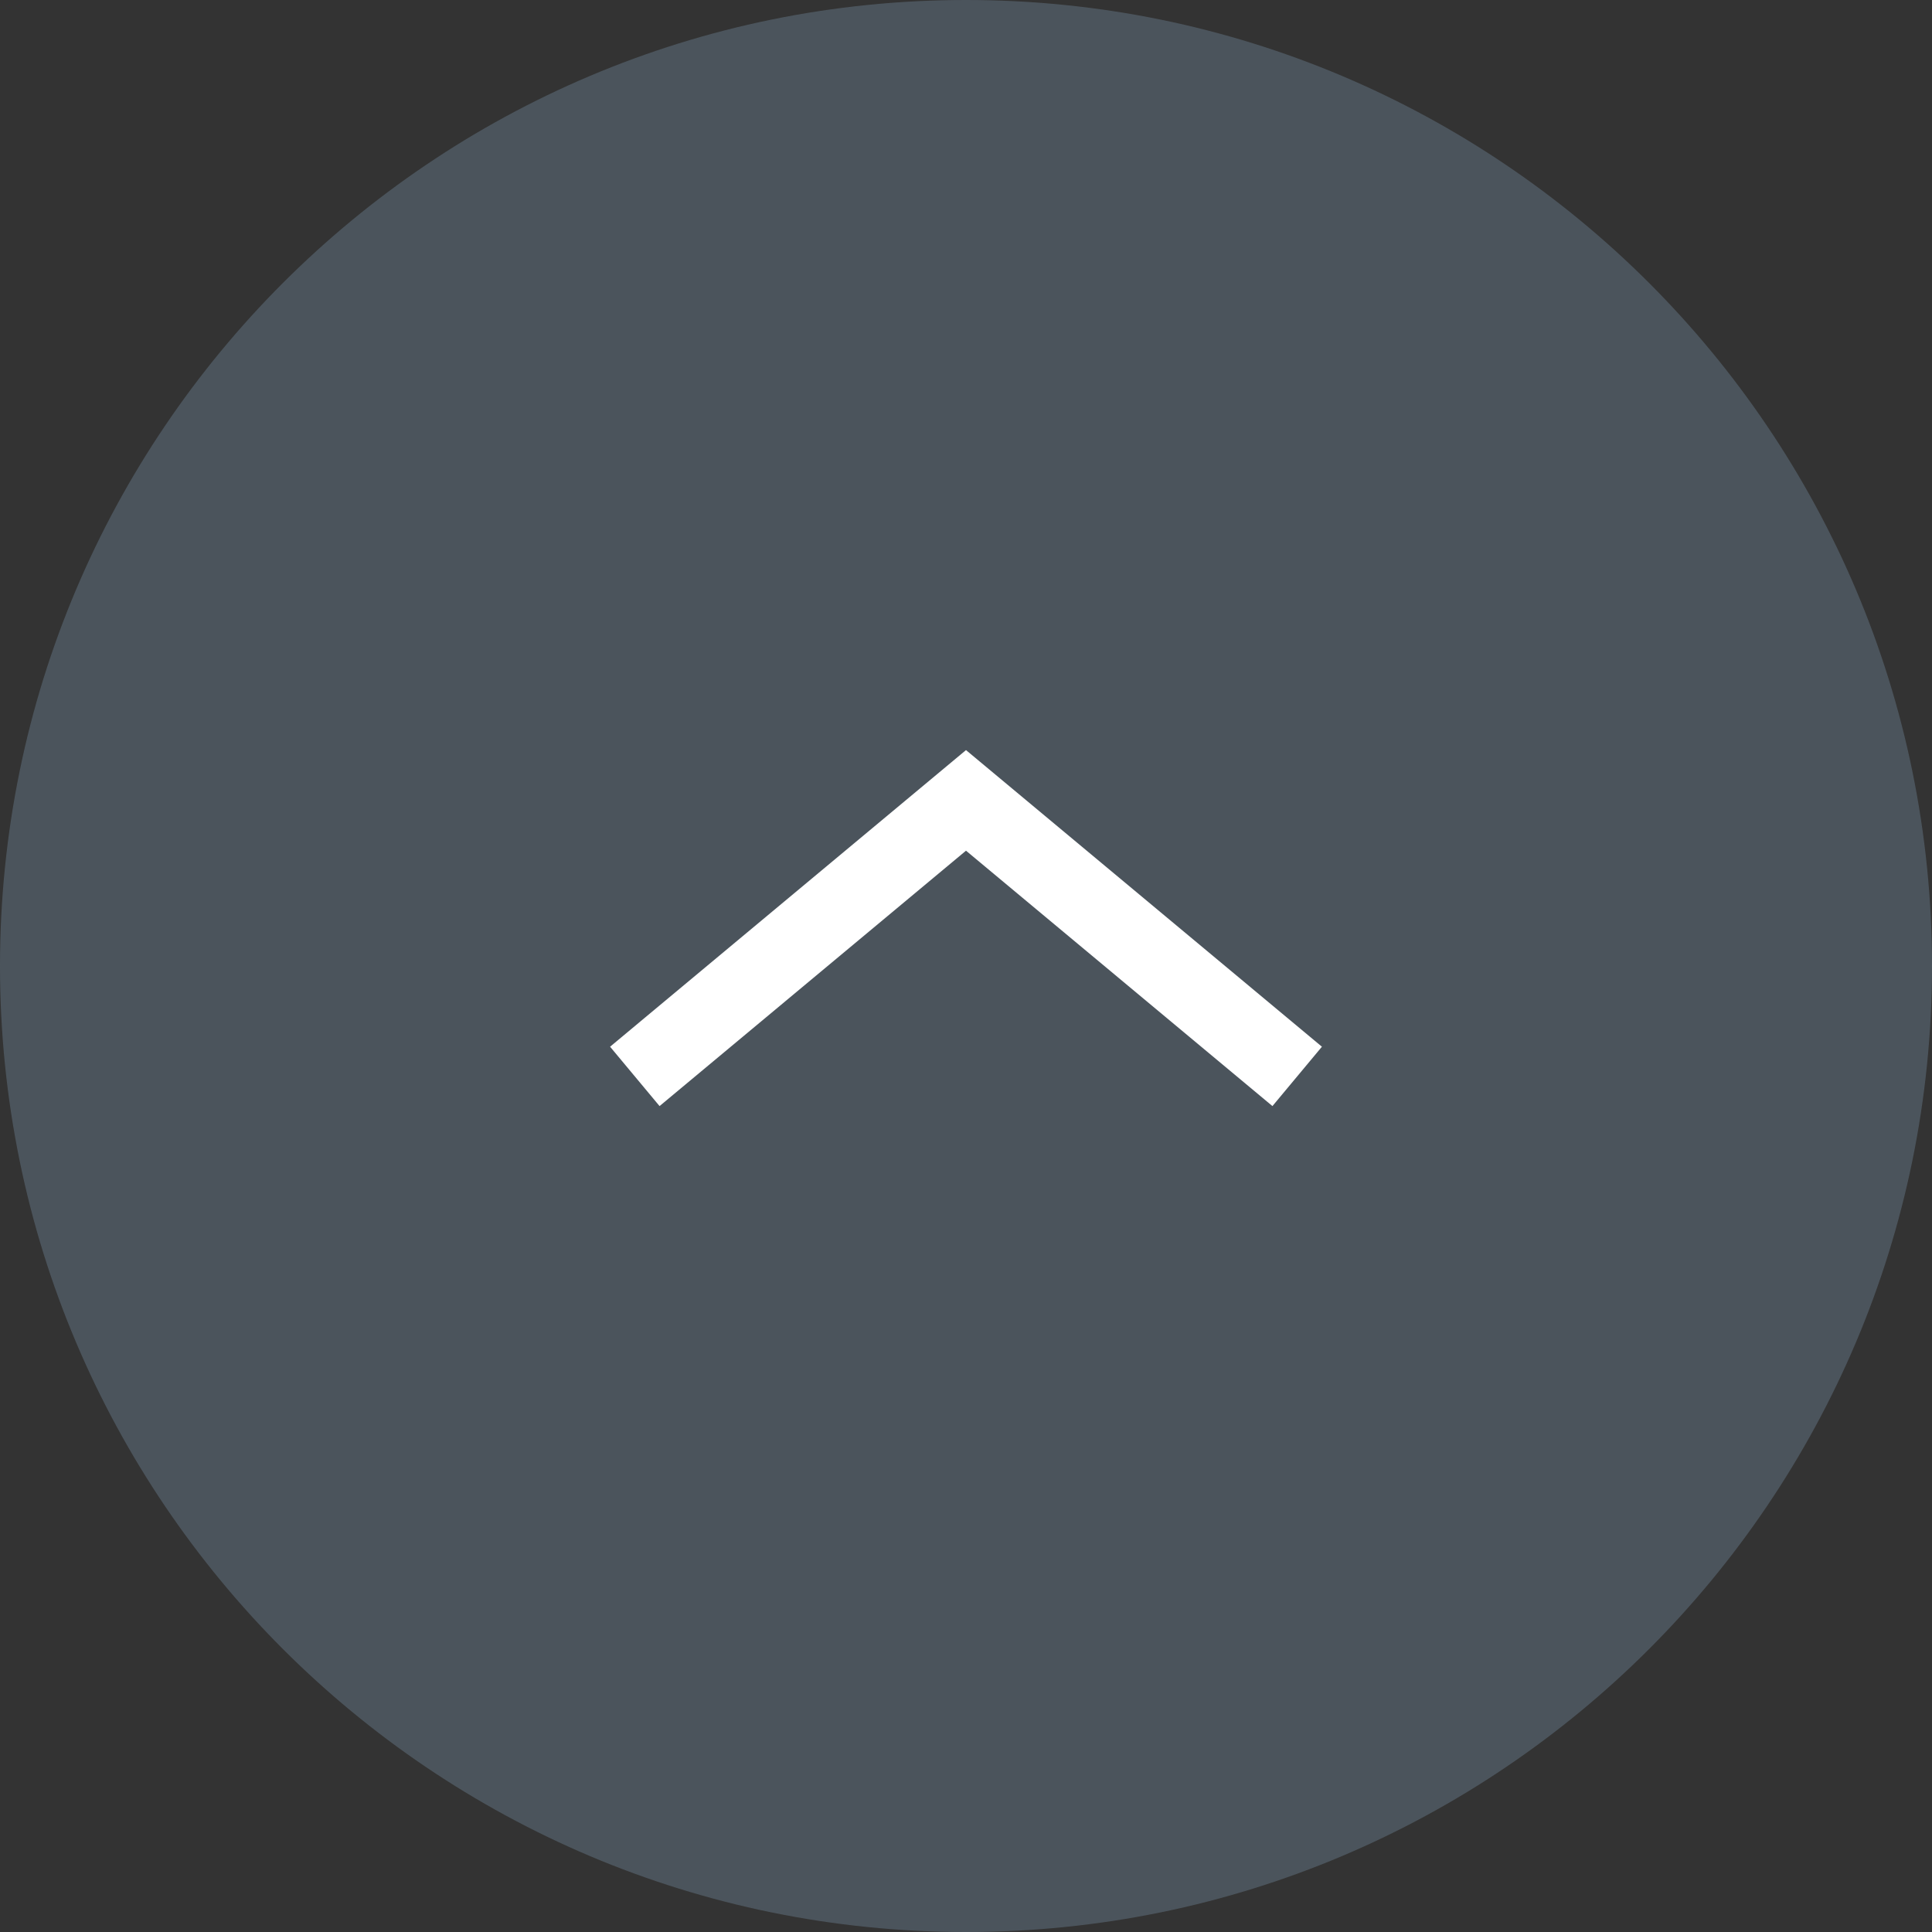
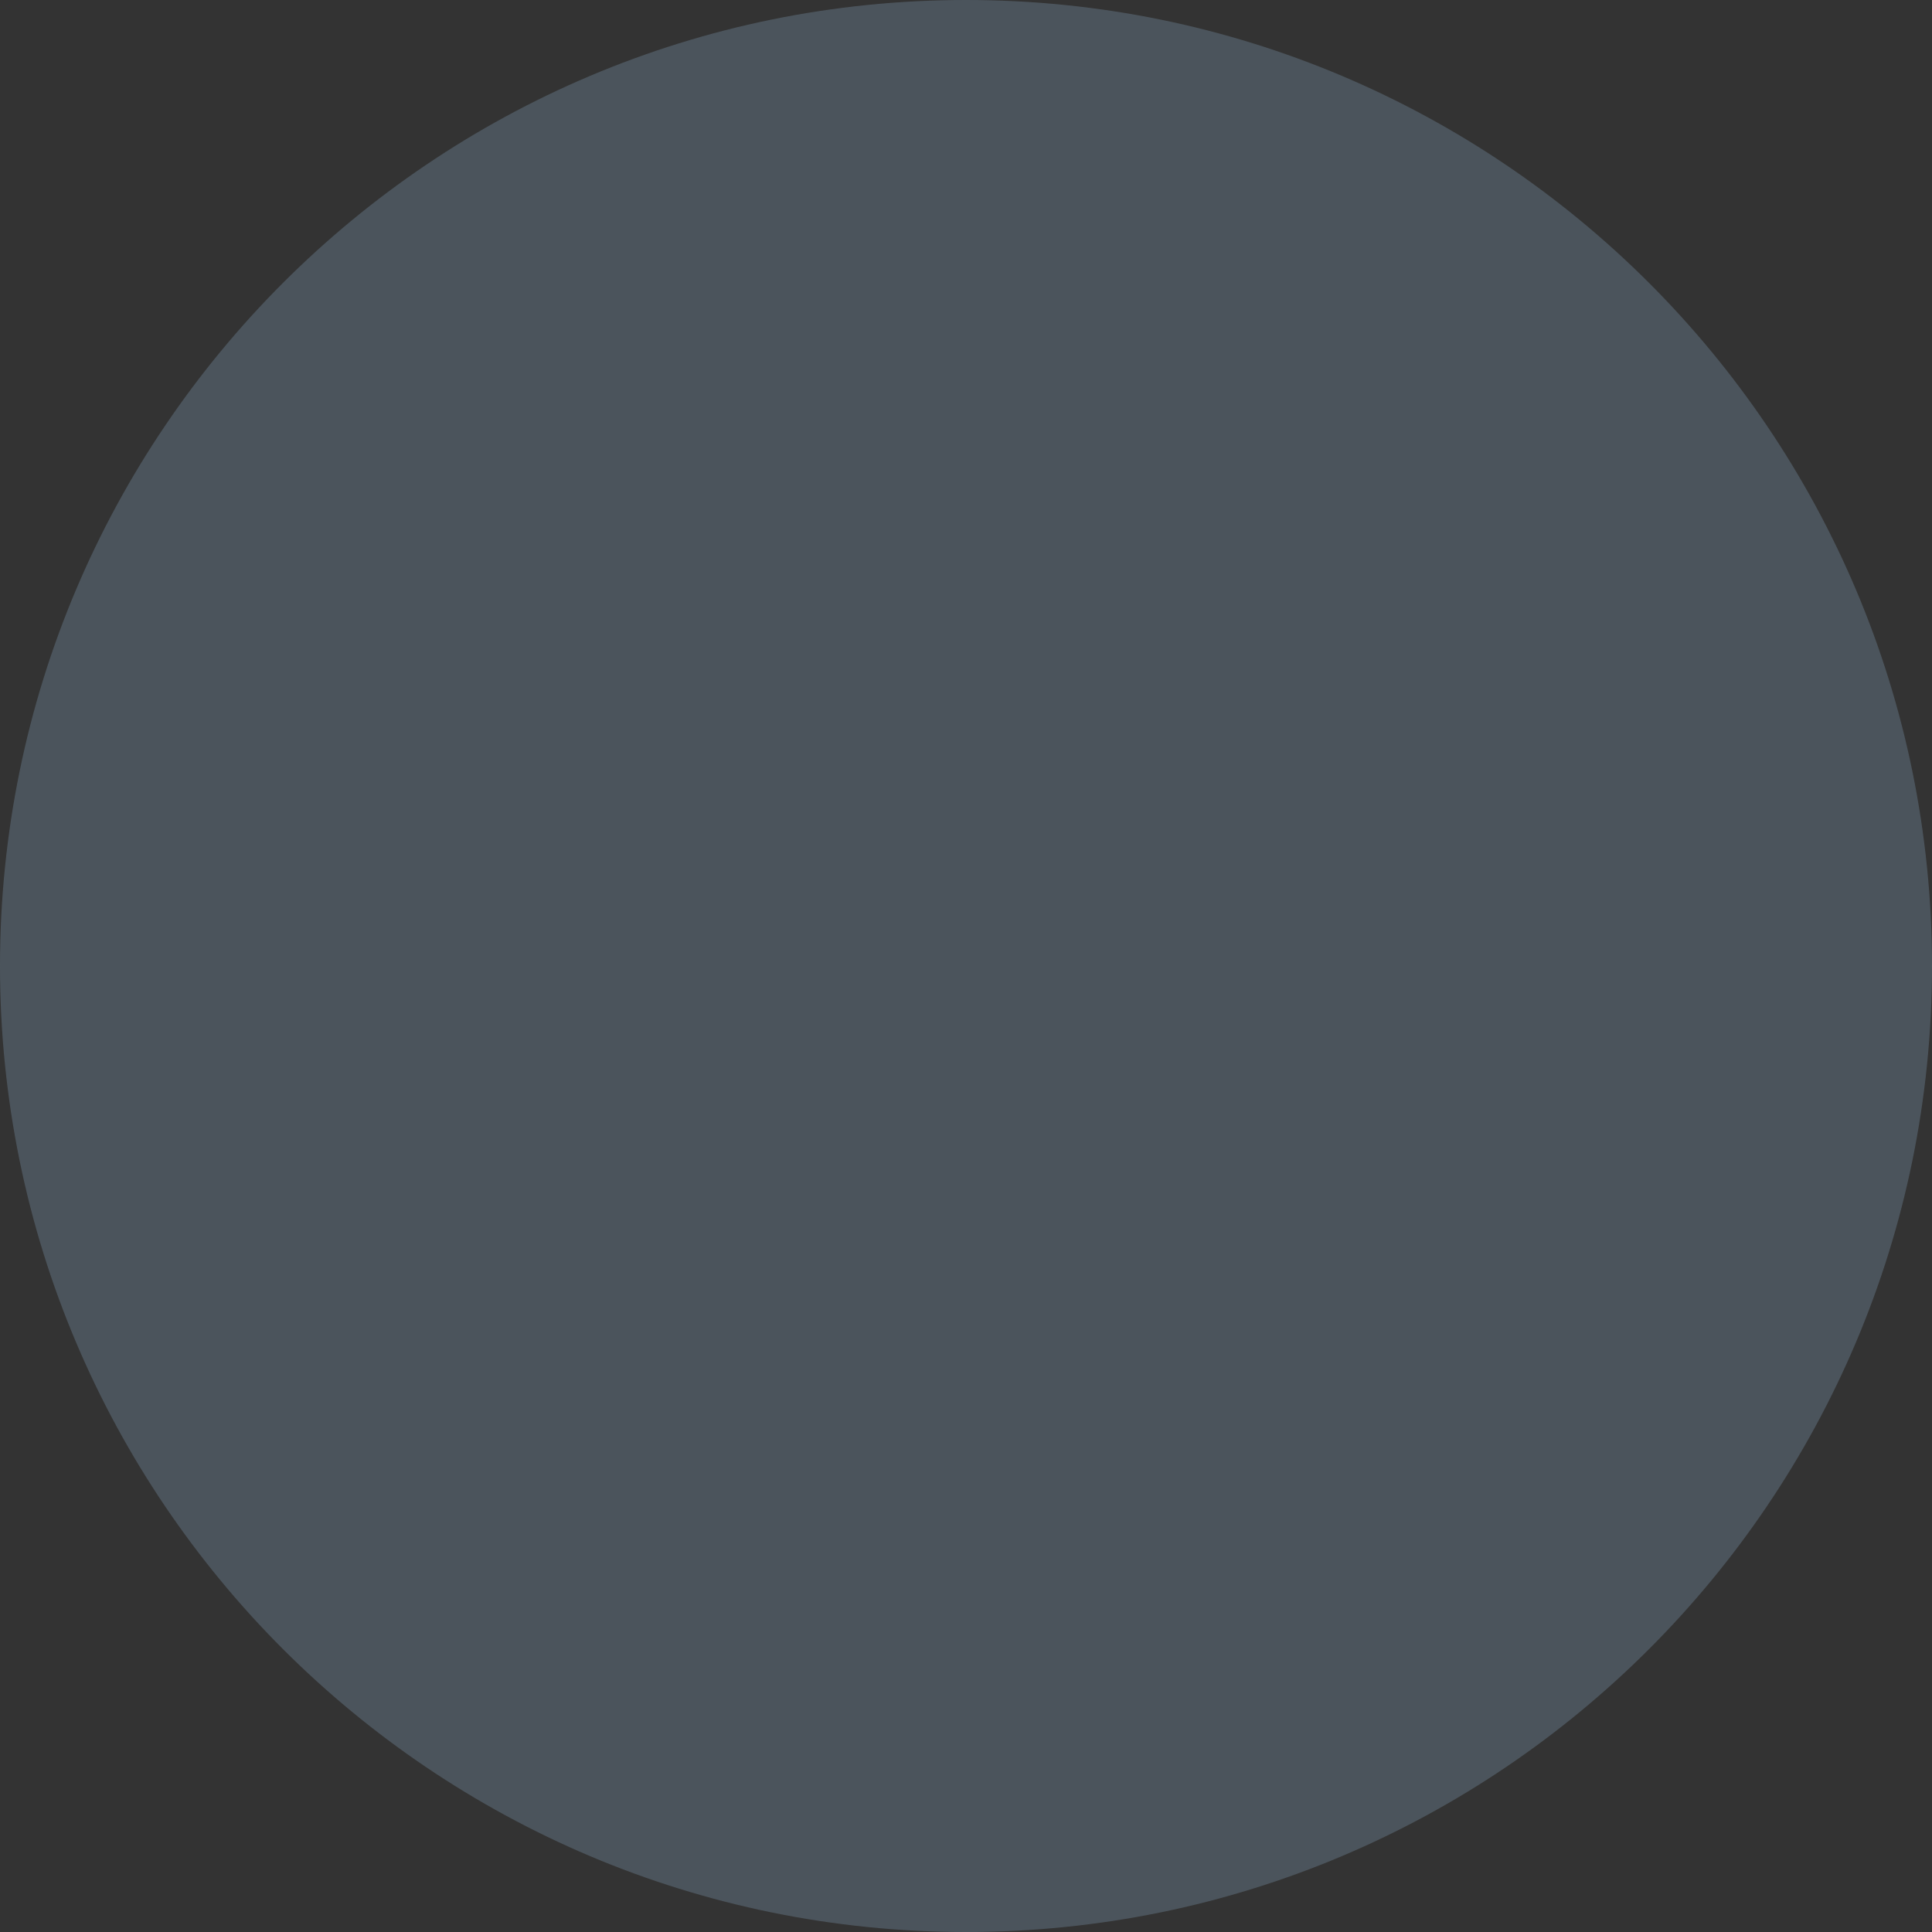
<svg xmlns="http://www.w3.org/2000/svg" width="50" height="50">
  <rect width="100%" height="100%" fill="#333333" stroke="none" />
  <path fill="#657786" d="M50 25c0 13.807-11.193 25-25 25S0 38.807 0 25 11.193 0 25 0s25 11.193 25 25z" opacity=".5" />
-   <path fill="none" stroke="#FFF" stroke-width="2" d="M33.571 27.857L25 20.714l-8.571 7.143" />
</svg>